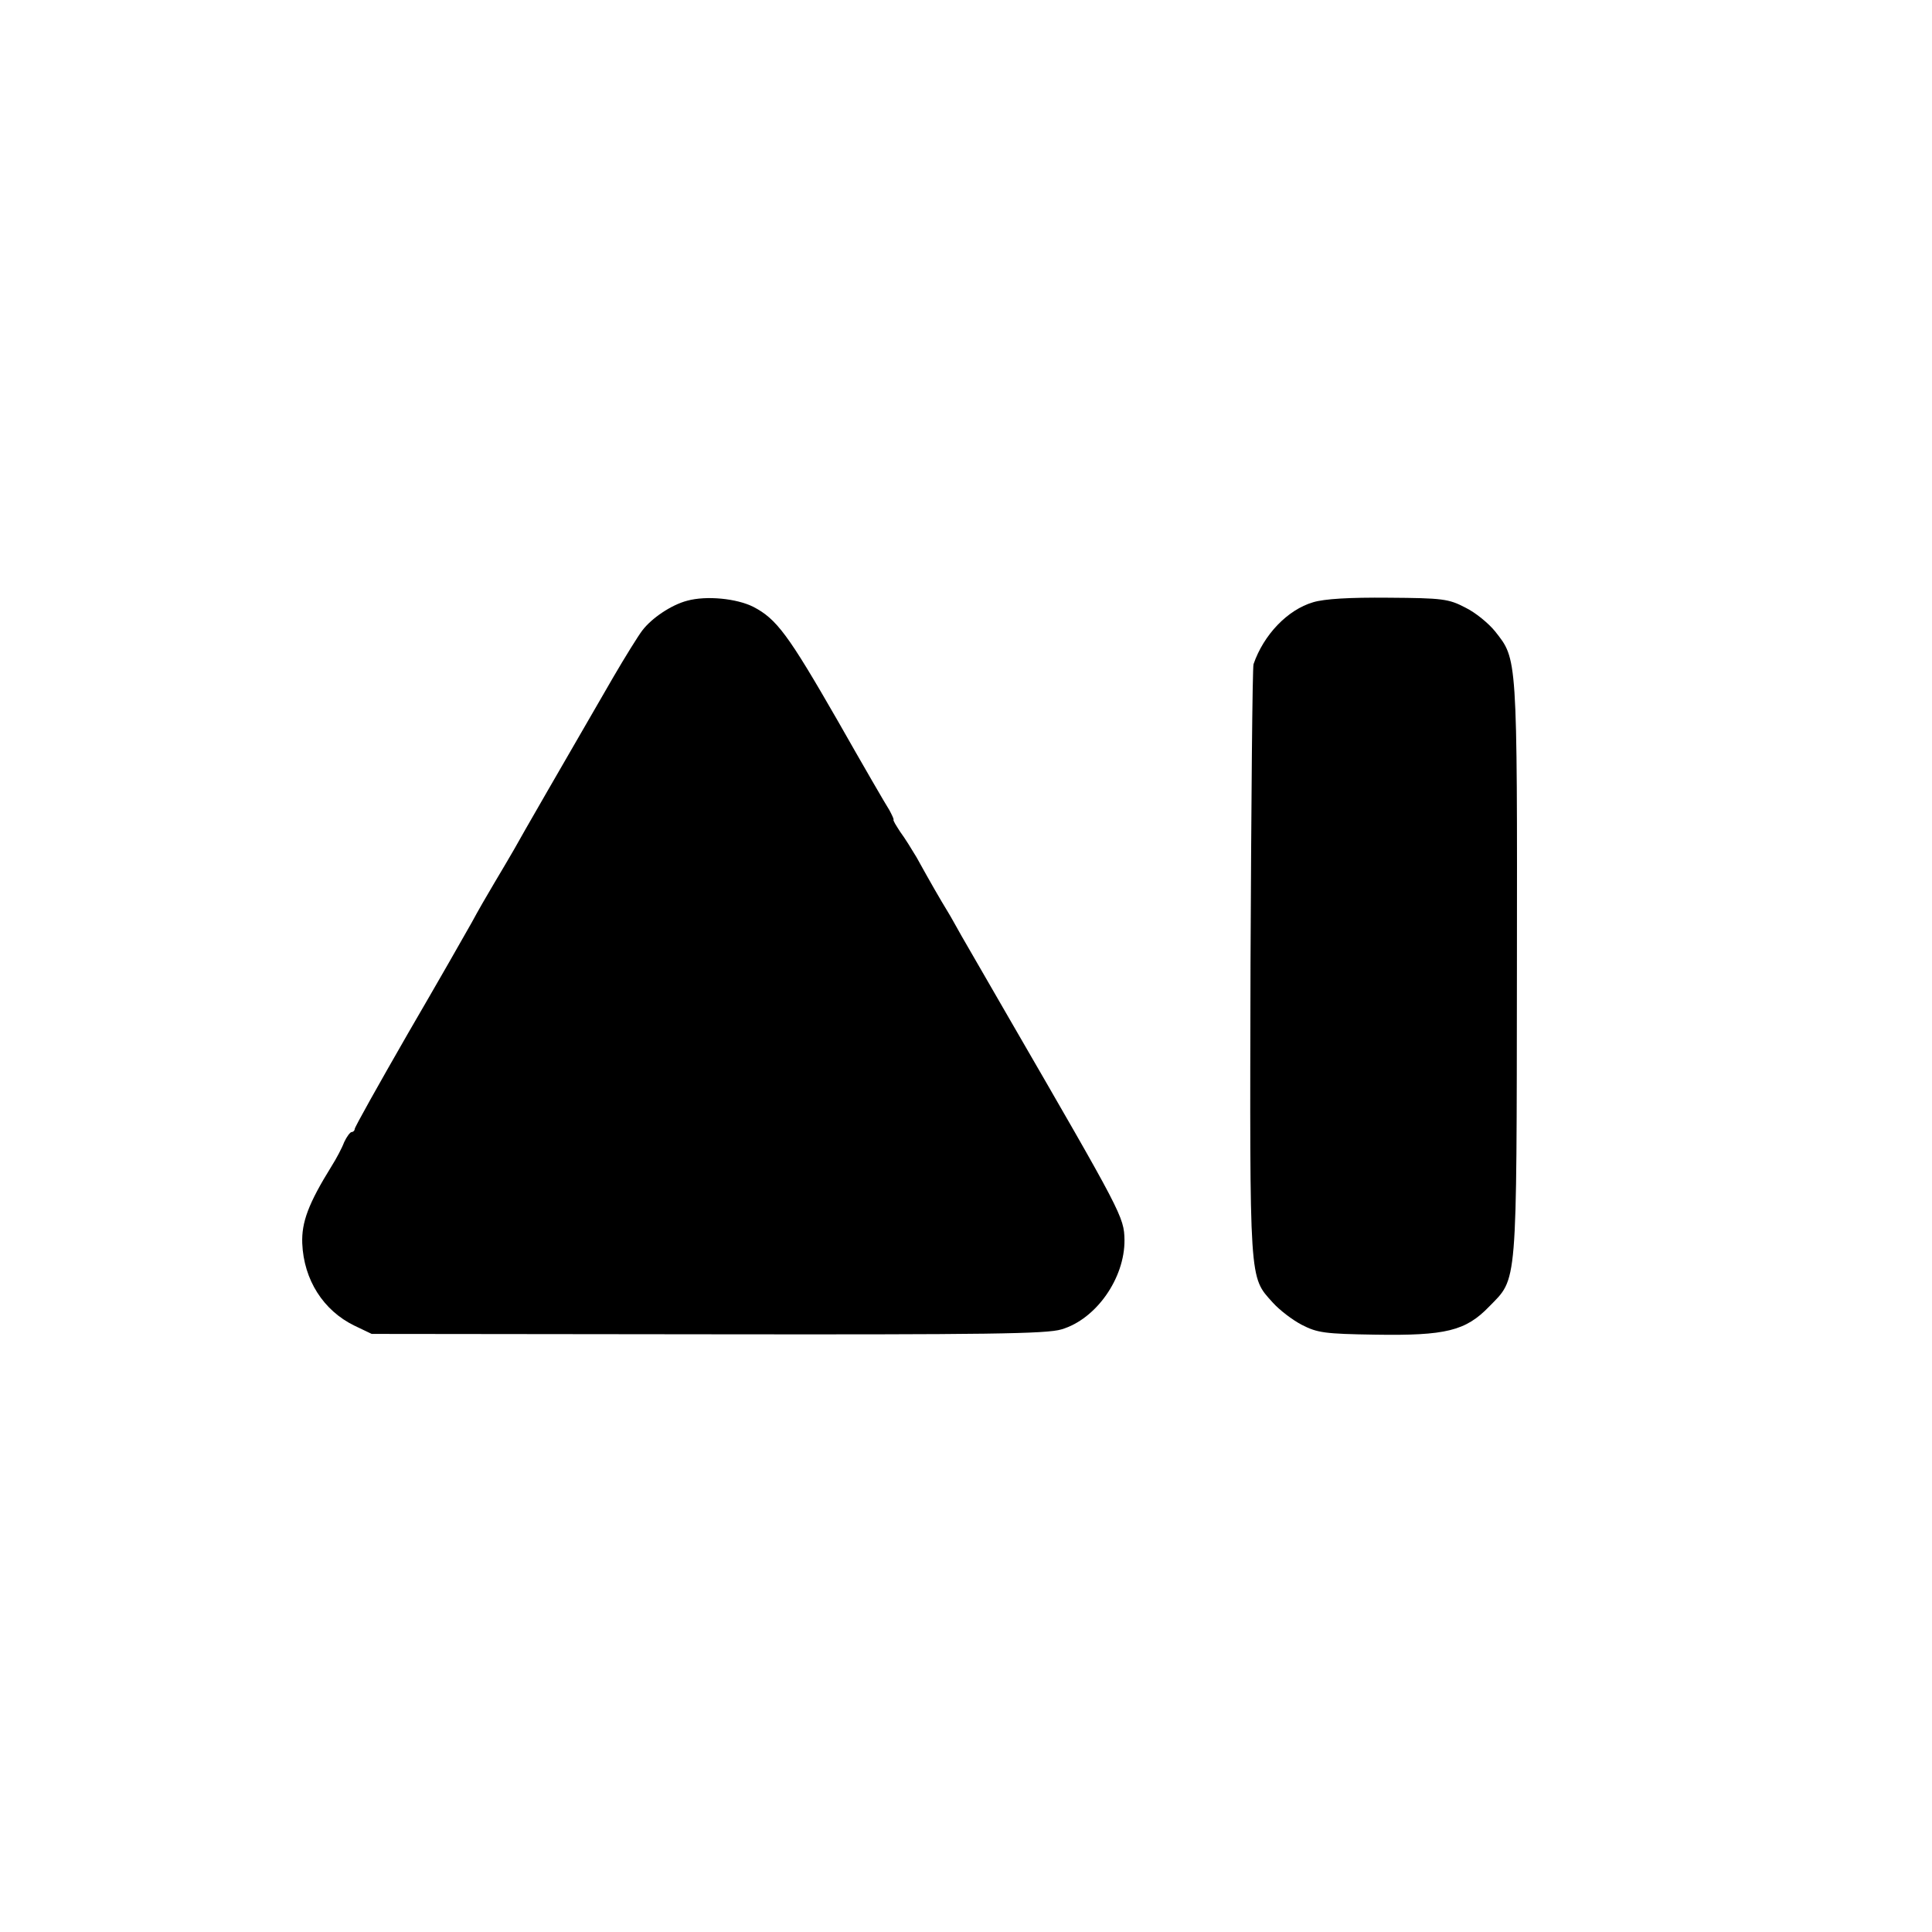
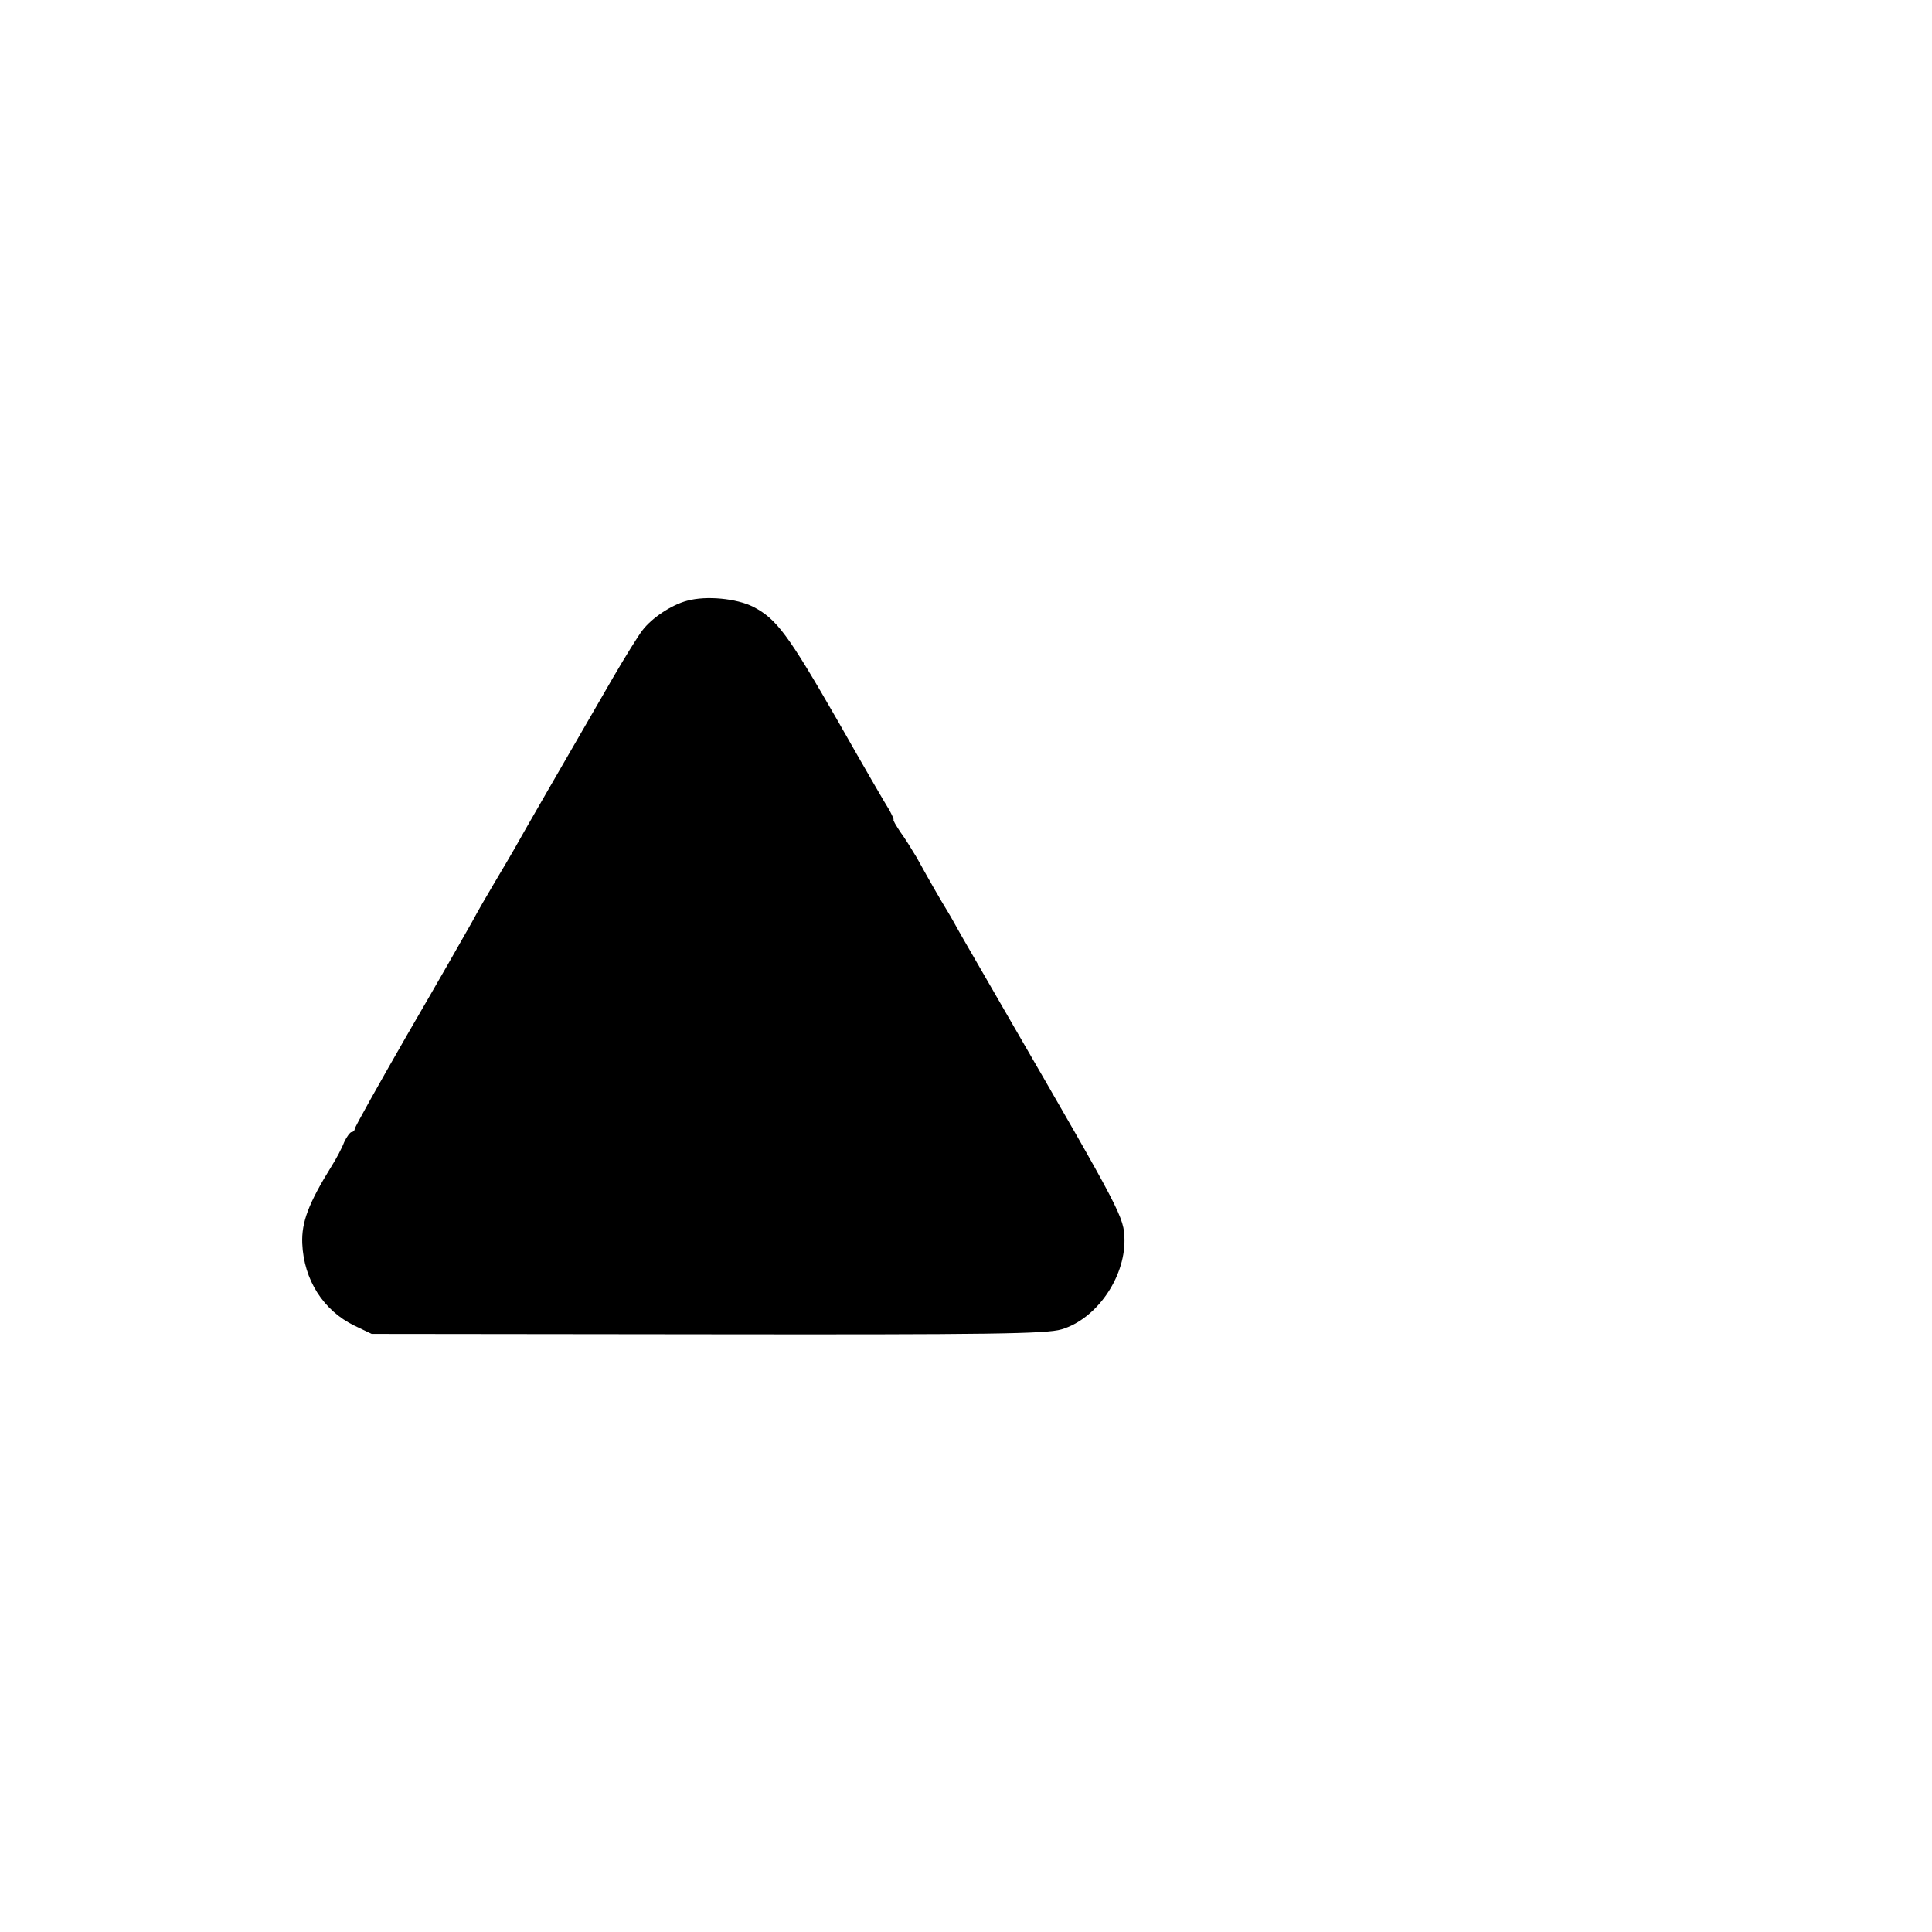
<svg xmlns="http://www.w3.org/2000/svg" version="1.0" width="512pt" height="512pt" viewBox="0 0 512 512" preserveAspectRatio="xMidYMid meet">
  <g transform="translate(0,512) scale(0.1,-0.1)" fill="#000000" stroke="none">
    <path d="M1821 3528 c-42 -11 -94 -46 -119 -79 -10 -13 -45 -69 -77 -124 -136 -235 -244 -422 -262 -455 -11 -19 -35 -60 -53 -90 -18 -30 -45 -77 -60 -105 -15 -27 -91 -160 -169 -294 -77 -134 -141 -248 -141 -253 0 -4 -4 -8 -8 -8 -4 0 -13 -12 -20 -27 -6 -16 -21 -44 -33 -63 -62 -100 -80 -149 -78 -205 4 -97 56 -178 138 -218 l46 -22 890 -1 c746 -1 898 1 938 13 92 27 168 136 167 237 -1 61 -7 71 -305 586 -59 102 -116 201 -127 220 -11 19 -27 49 -37 65 -19 31 -45 76 -82 143 -12 20 -31 51 -43 67 -11 17 -20 31 -18 33 1 1 -4 12 -11 25 -8 12 -70 119 -137 237 -131 228 -162 270 -224 302 -44 22 -124 30 -175 16z" />
-     <path d="M3480 3524 c-68 -20 -131 -86 -158 -164 -3 -8 -6 -364 -8 -792 -2 -854 -4 -830 59 -900 18 -20 52 -46 77 -59 41 -21 60 -24 195 -26 186 -3 239 10 301 74 76 78 73 41 74 896 1 834 1 819 -58 894 -17 21 -52 50 -79 63 -44 23 -60 25 -203 26 -105 1 -170 -3 -200 -12z" />
  </g>
</svg>